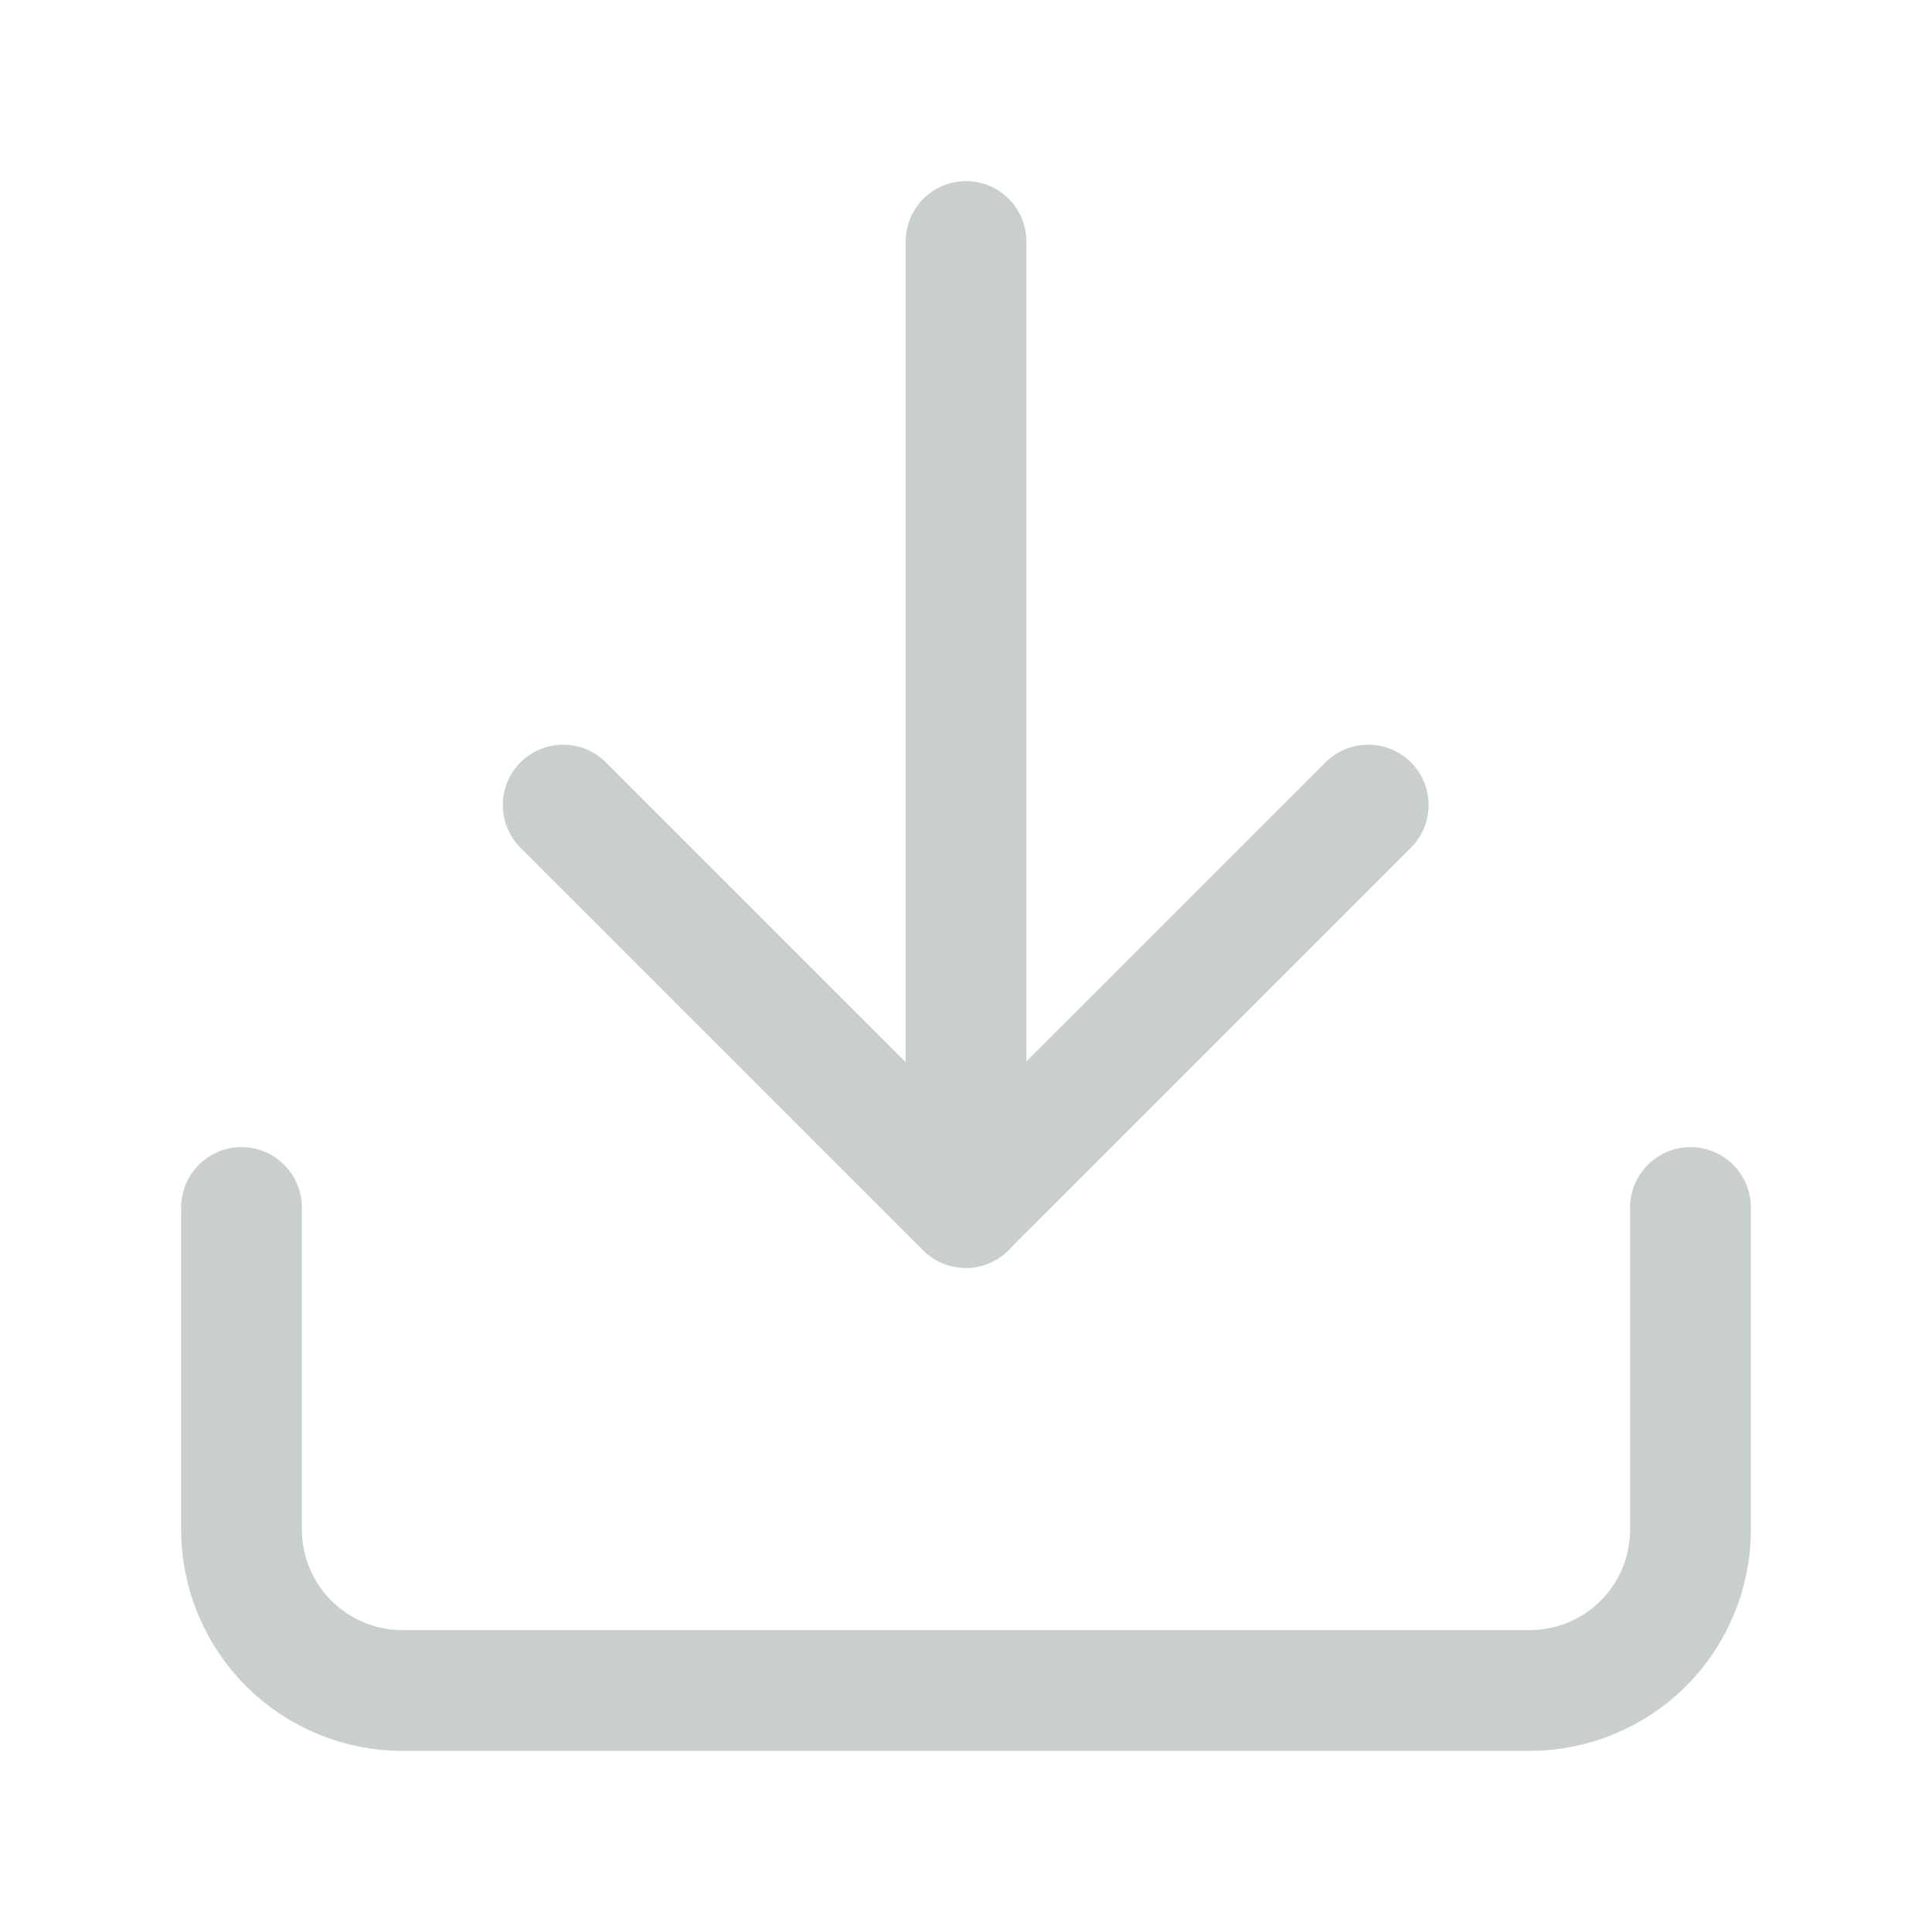
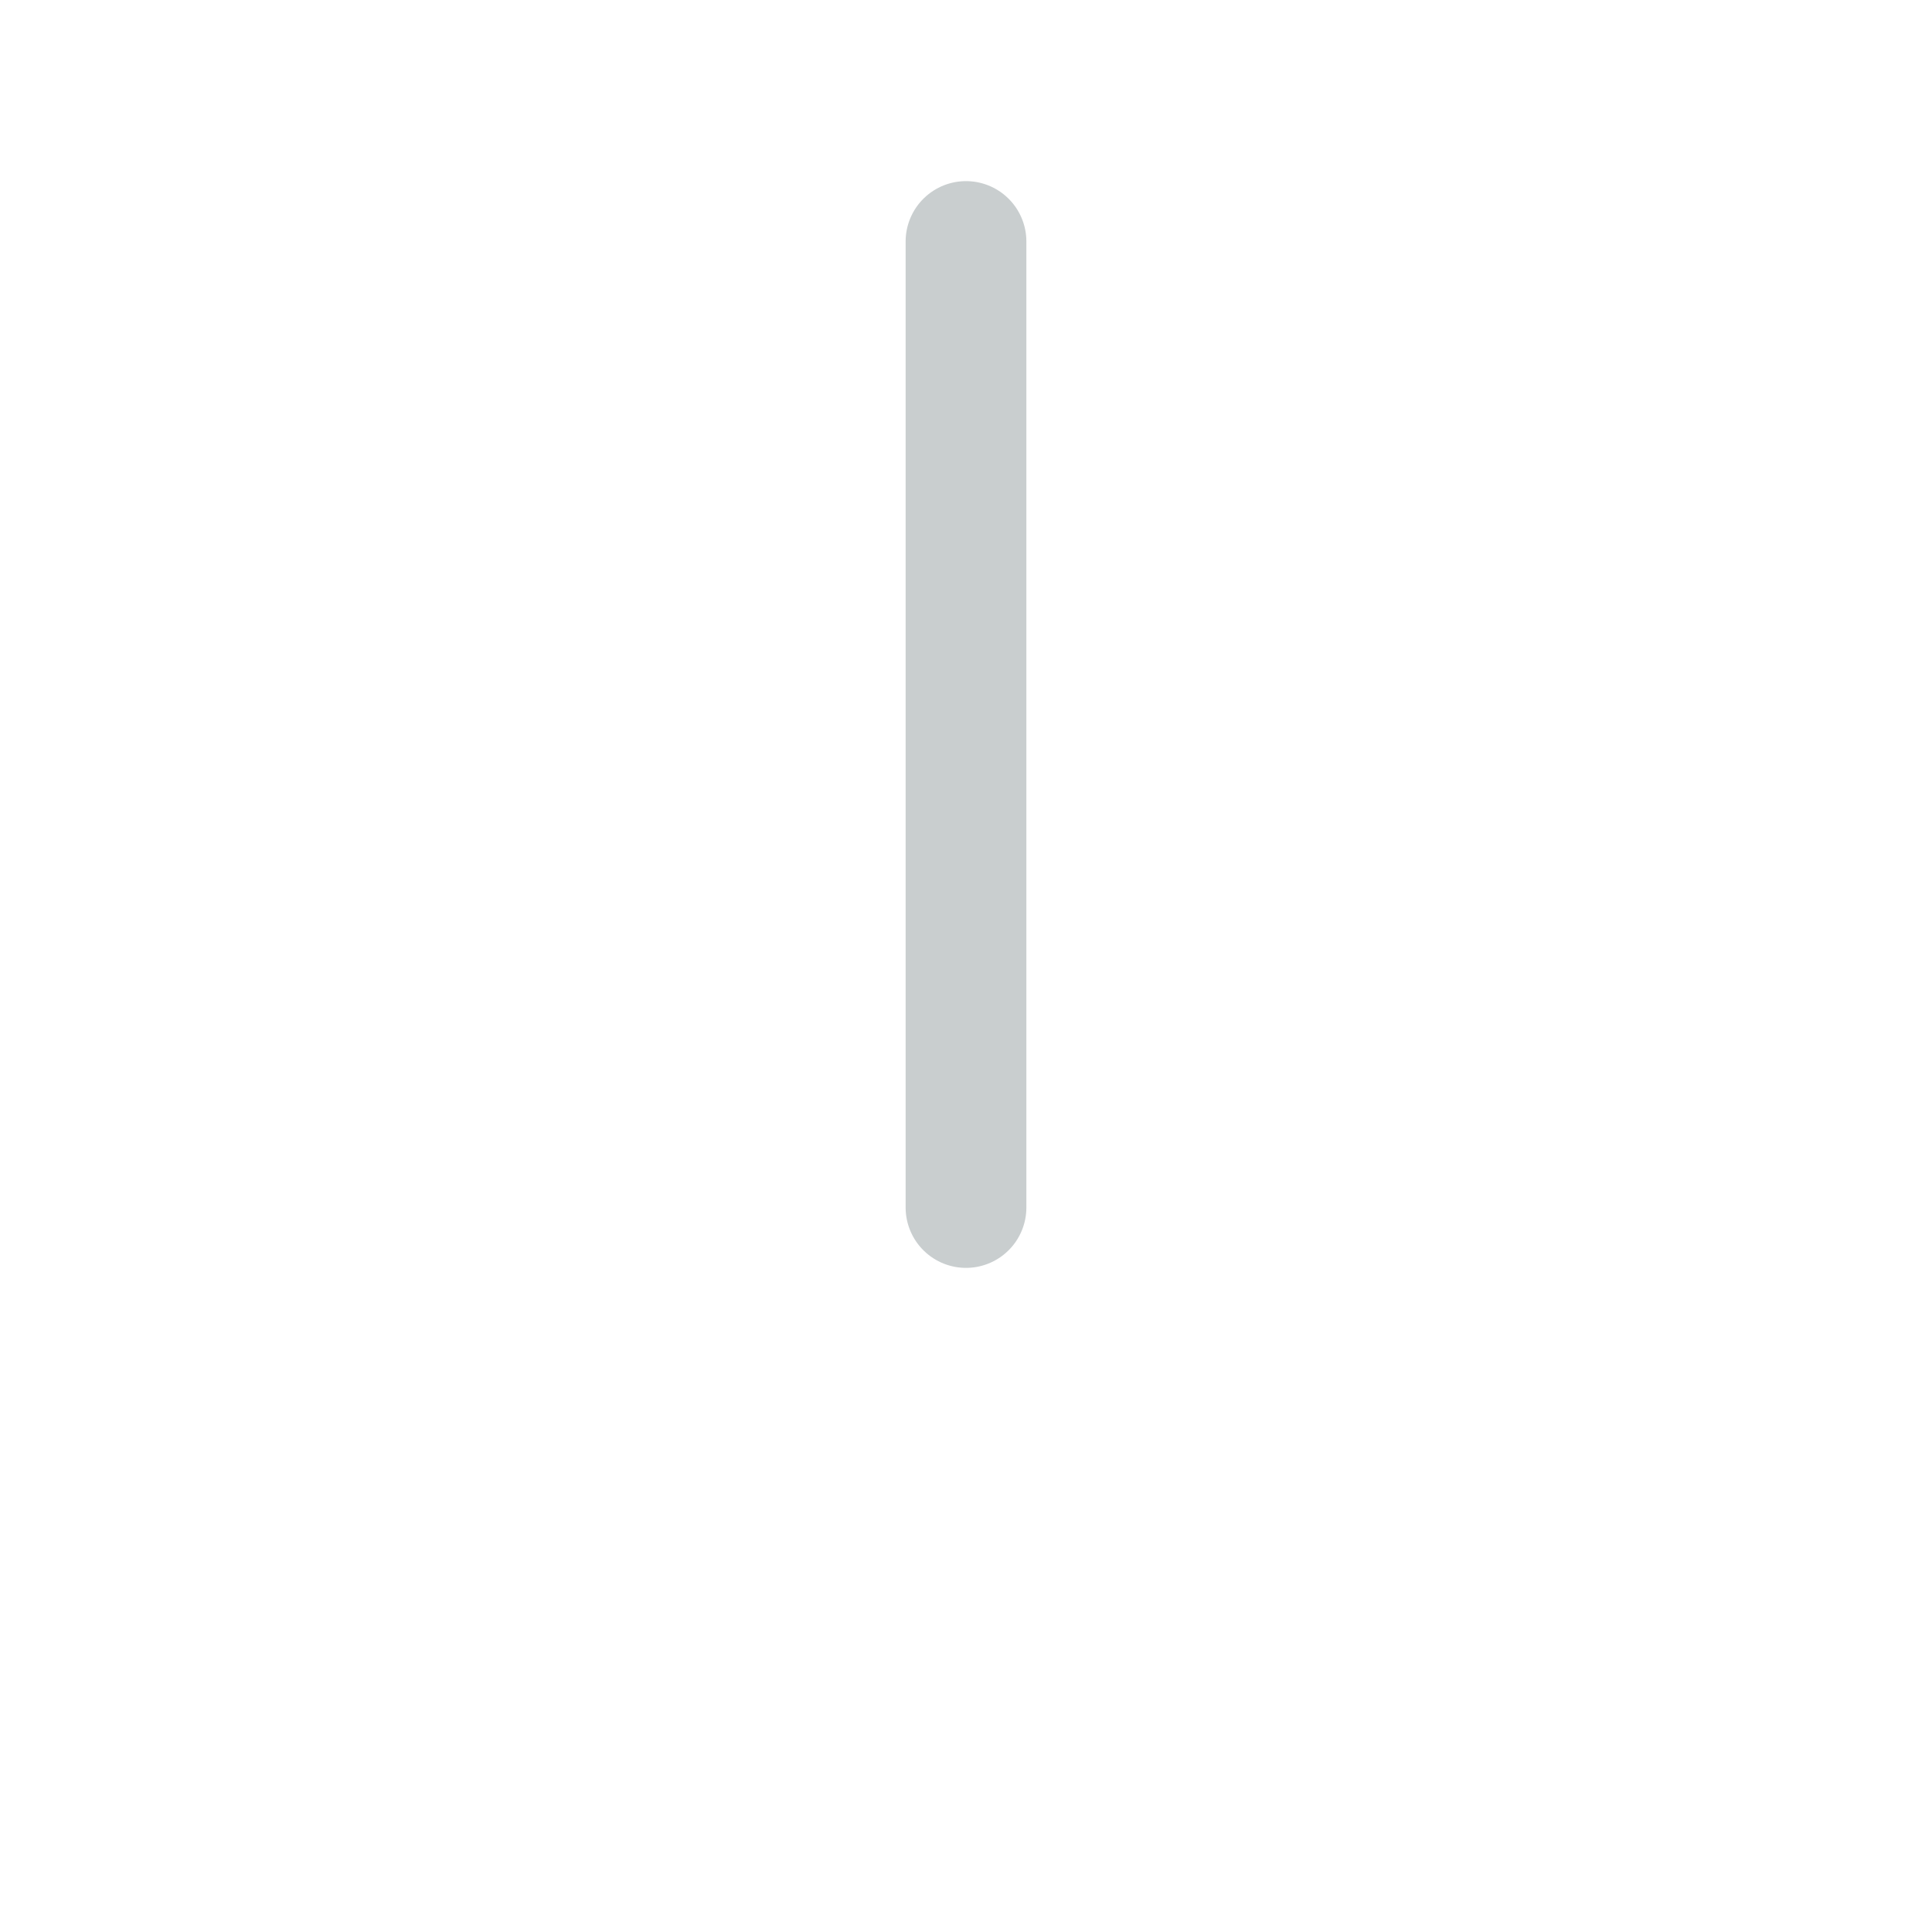
<svg xmlns="http://www.w3.org/2000/svg" width="16" height="16" viewBox="0 0 16 16" fill="none">
  <path d="M8 10V2" stroke="#C9CECF" stroke-linecap="round" stroke-linejoin="round" />
-   <path d="M14 10V12.667C14 13.02 13.86 13.359 13.61 13.61C13.359 13.86 13.02 14 12.667 14H3.333C2.98 14 2.641 13.86 2.391 13.61C2.14 13.359 2 13.02 2 12.667V10" stroke="#C9CECF" stroke-linecap="round" stroke-linejoin="round" />
-   <path d="M4.664 6.667L7.997 10L11.331 6.667" stroke="#C9CECF" stroke-linecap="round" stroke-linejoin="round" />
</svg>